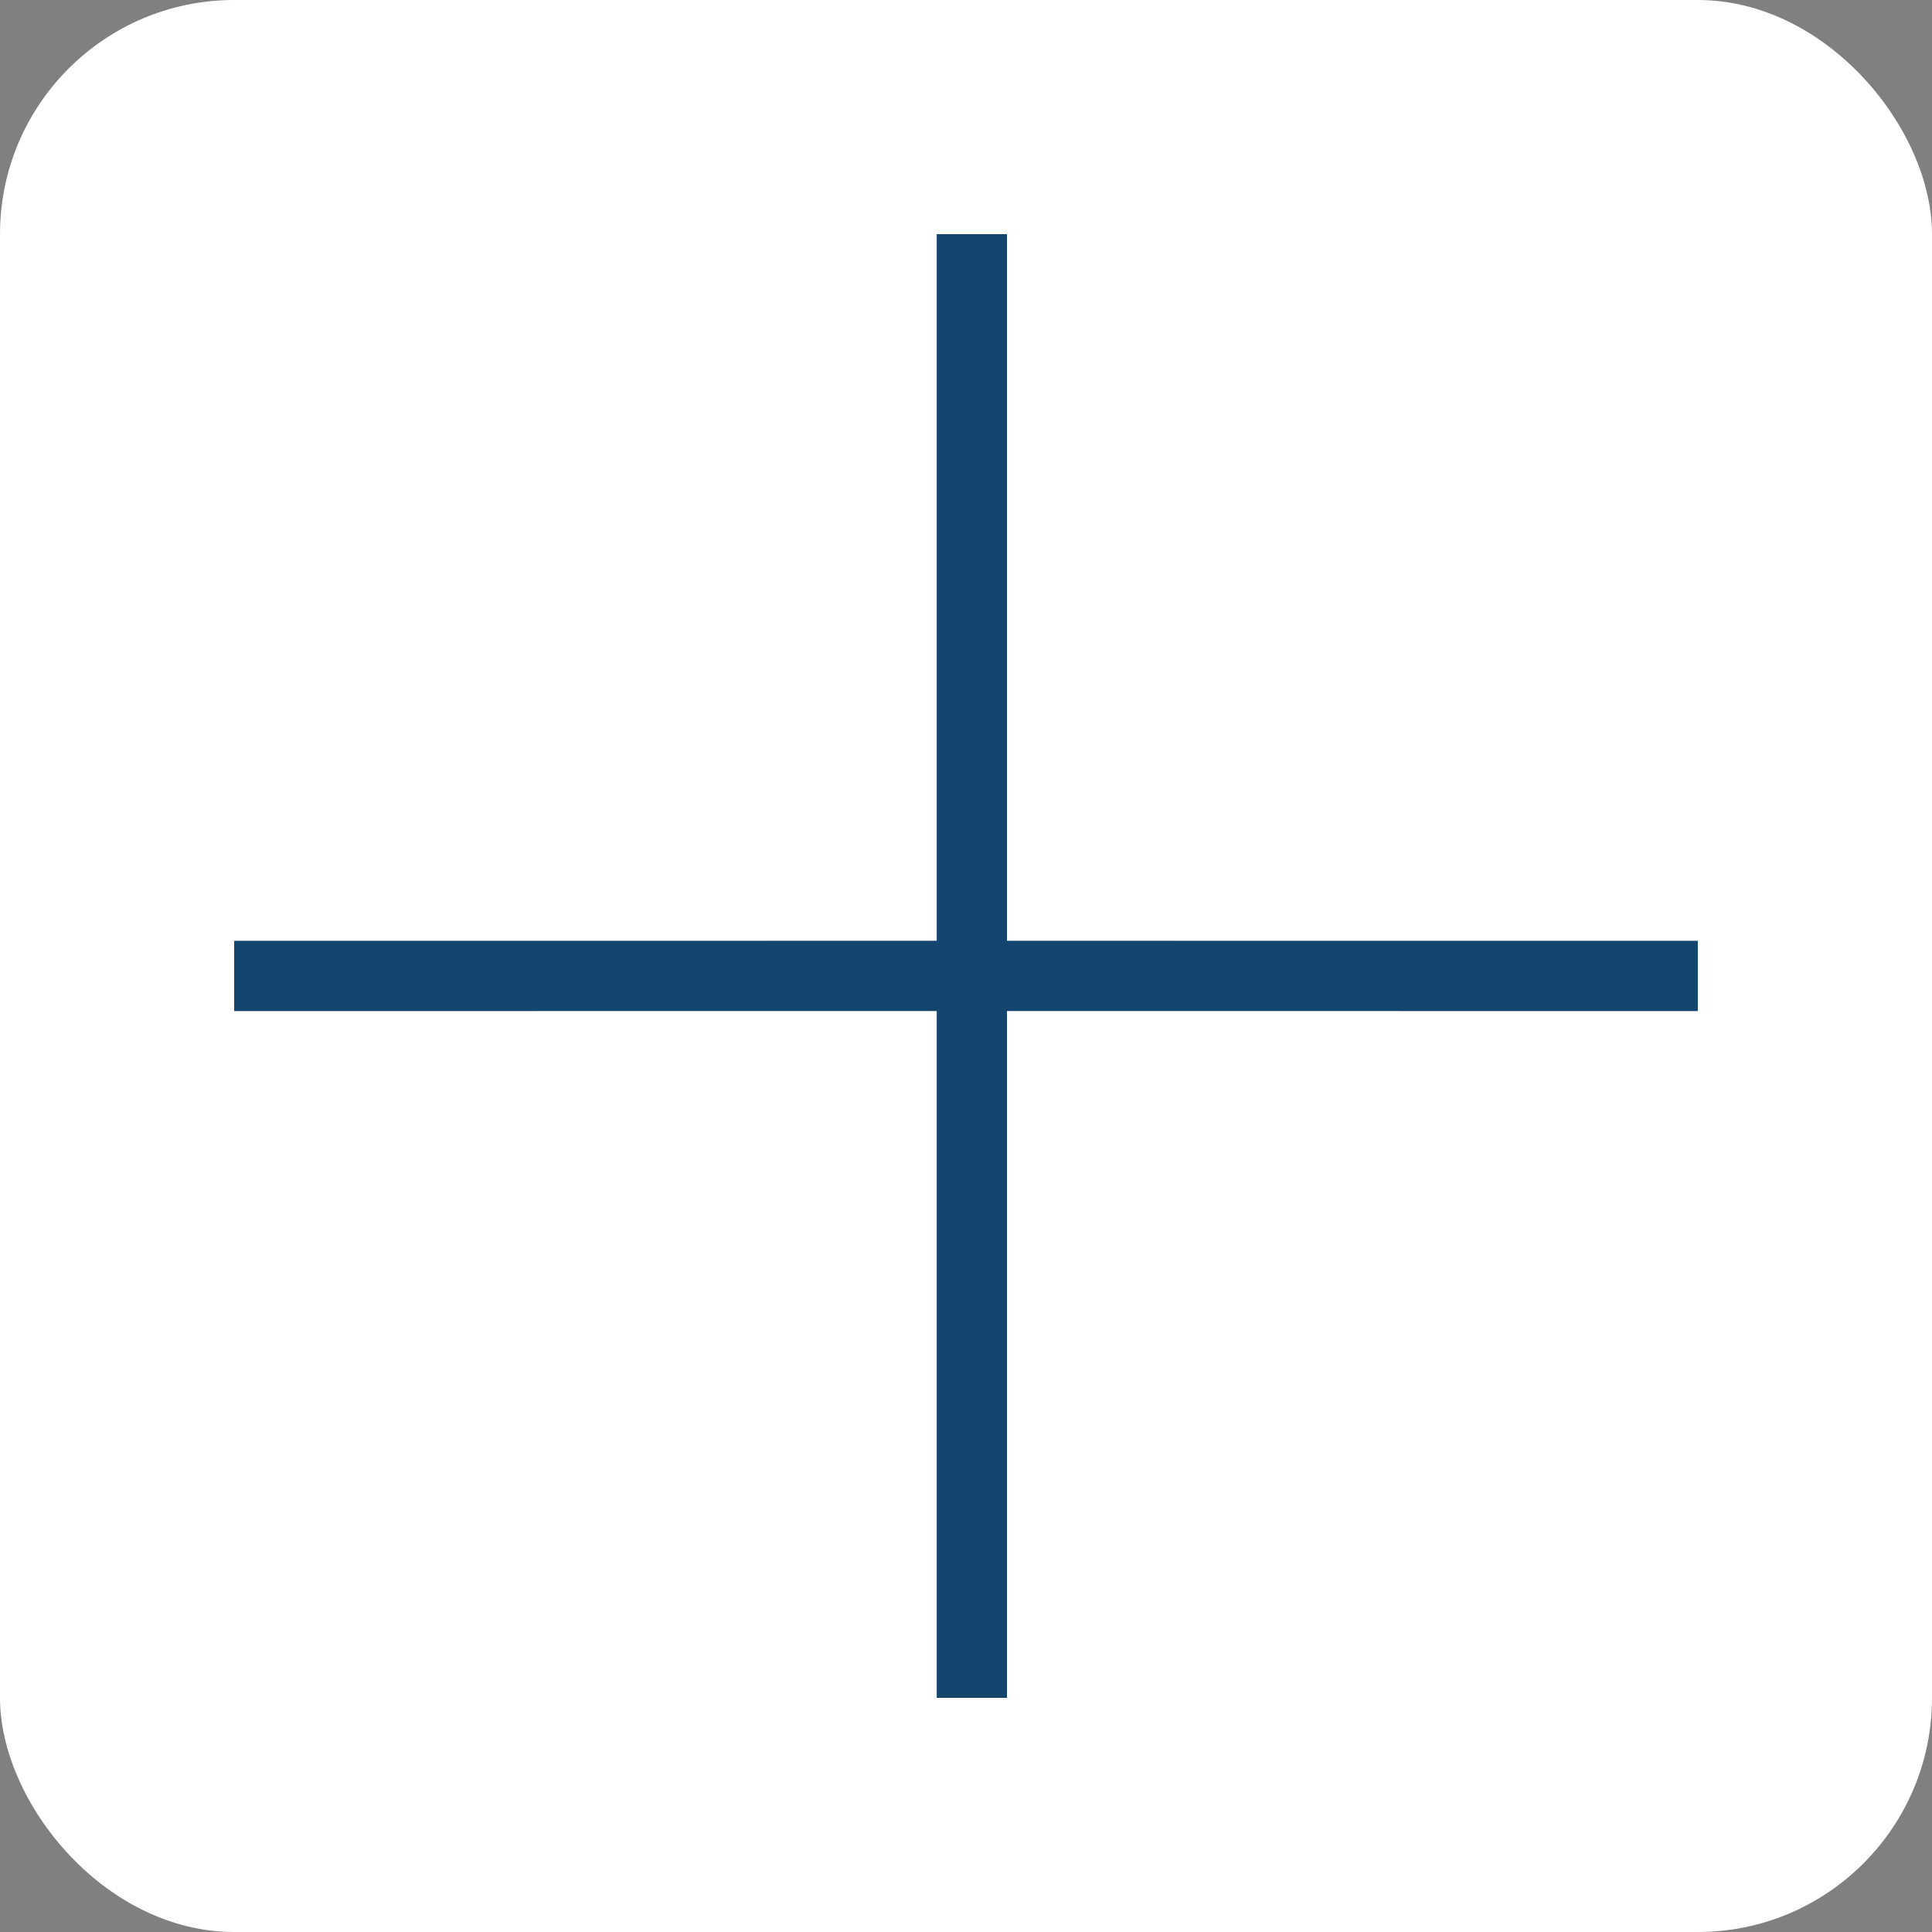
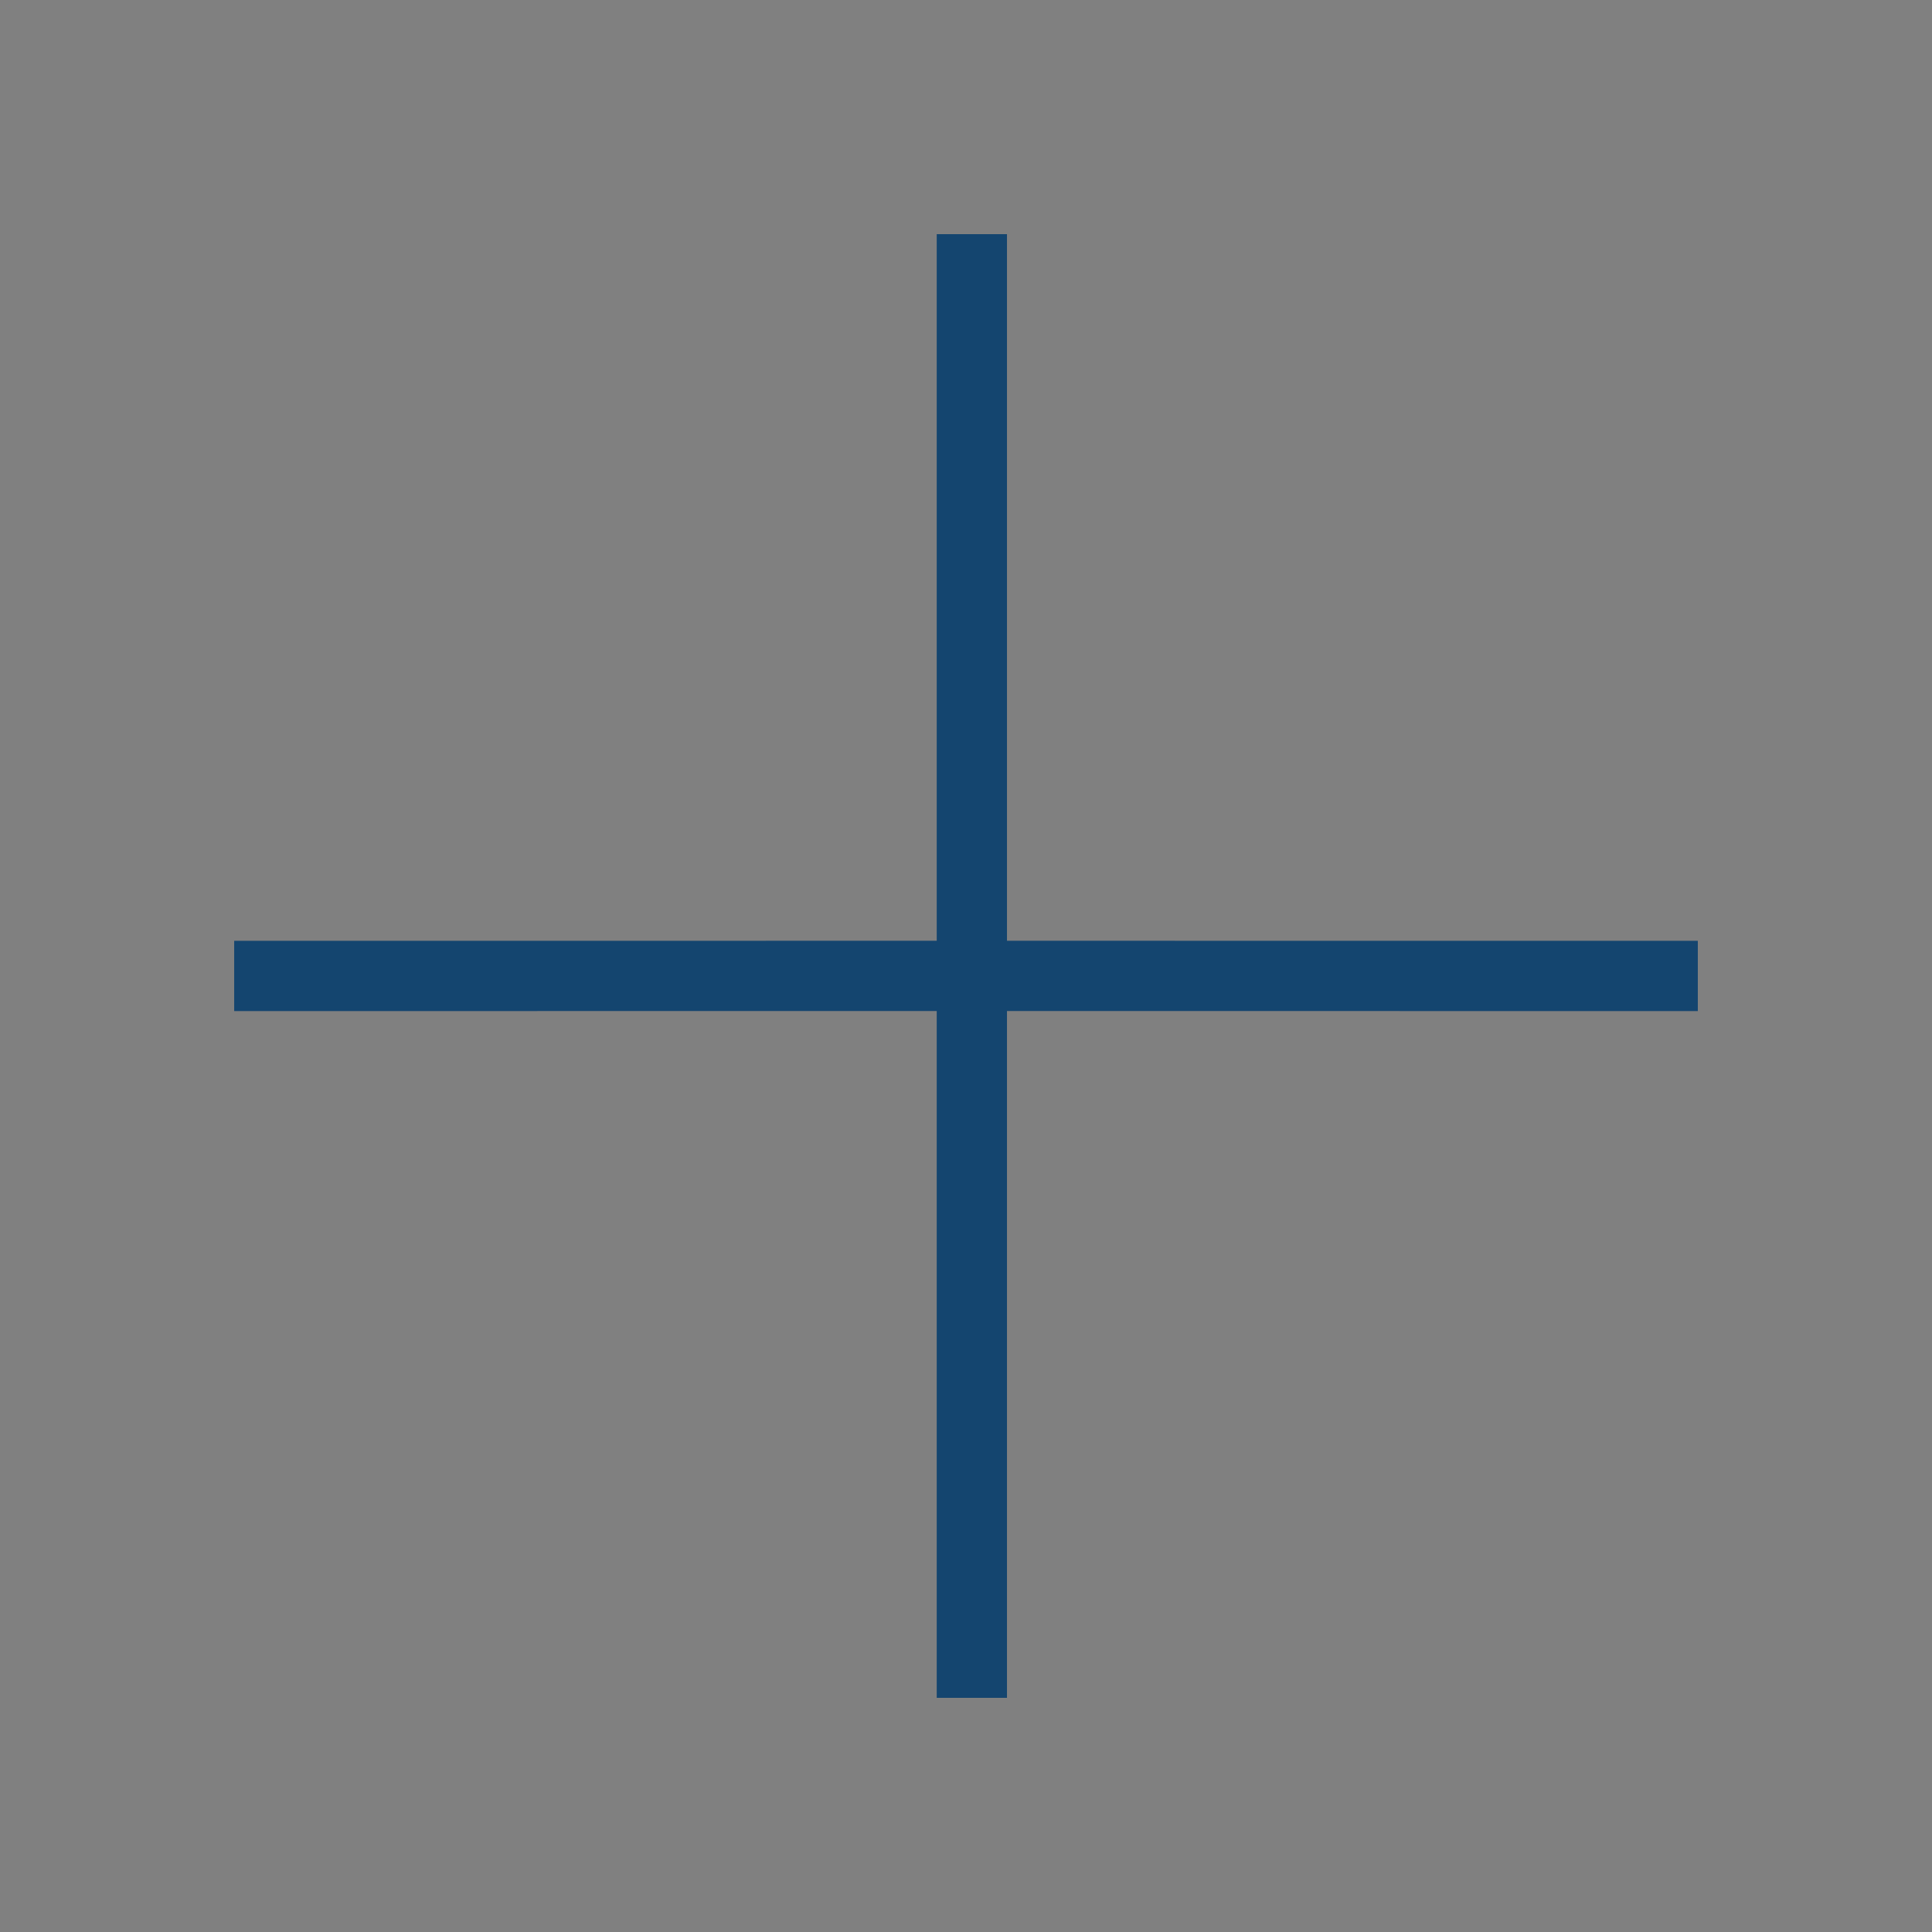
<svg xmlns="http://www.w3.org/2000/svg" width="33" height="33" viewBox="0 0 33 33" fill="none">
  <rect x="0" y="0" width="33" height="33" fill="#808080" stroke="none" />
-   <rect width="33" height="33" rx="4" fill="white" />
  <path fill-rule="evenodd" clip-rule="evenodd" d="M17.2 4H16V16.069L4 16.07V17.27L16 17.269V29H17.2V17.269L29 17.27V16.07L17.2 16.069V4Z" fill="#14456F" />
</svg>